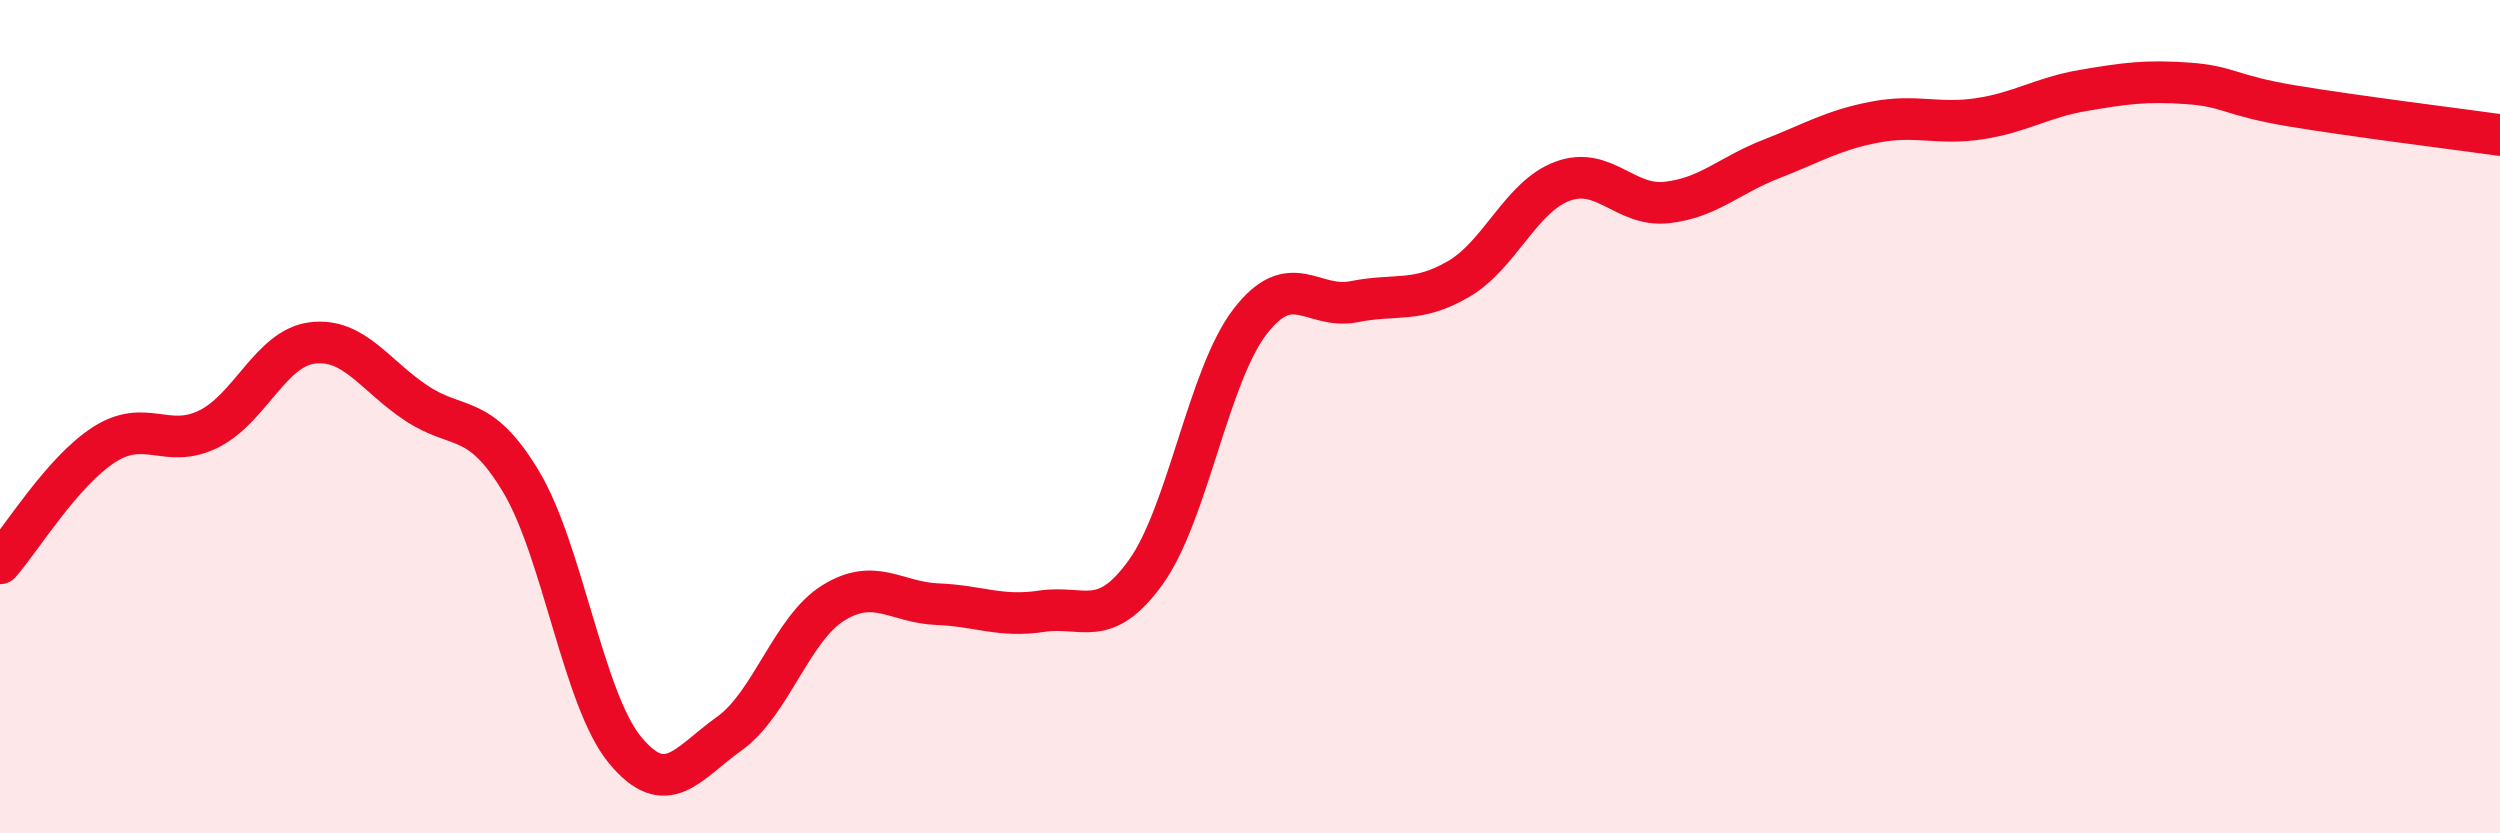
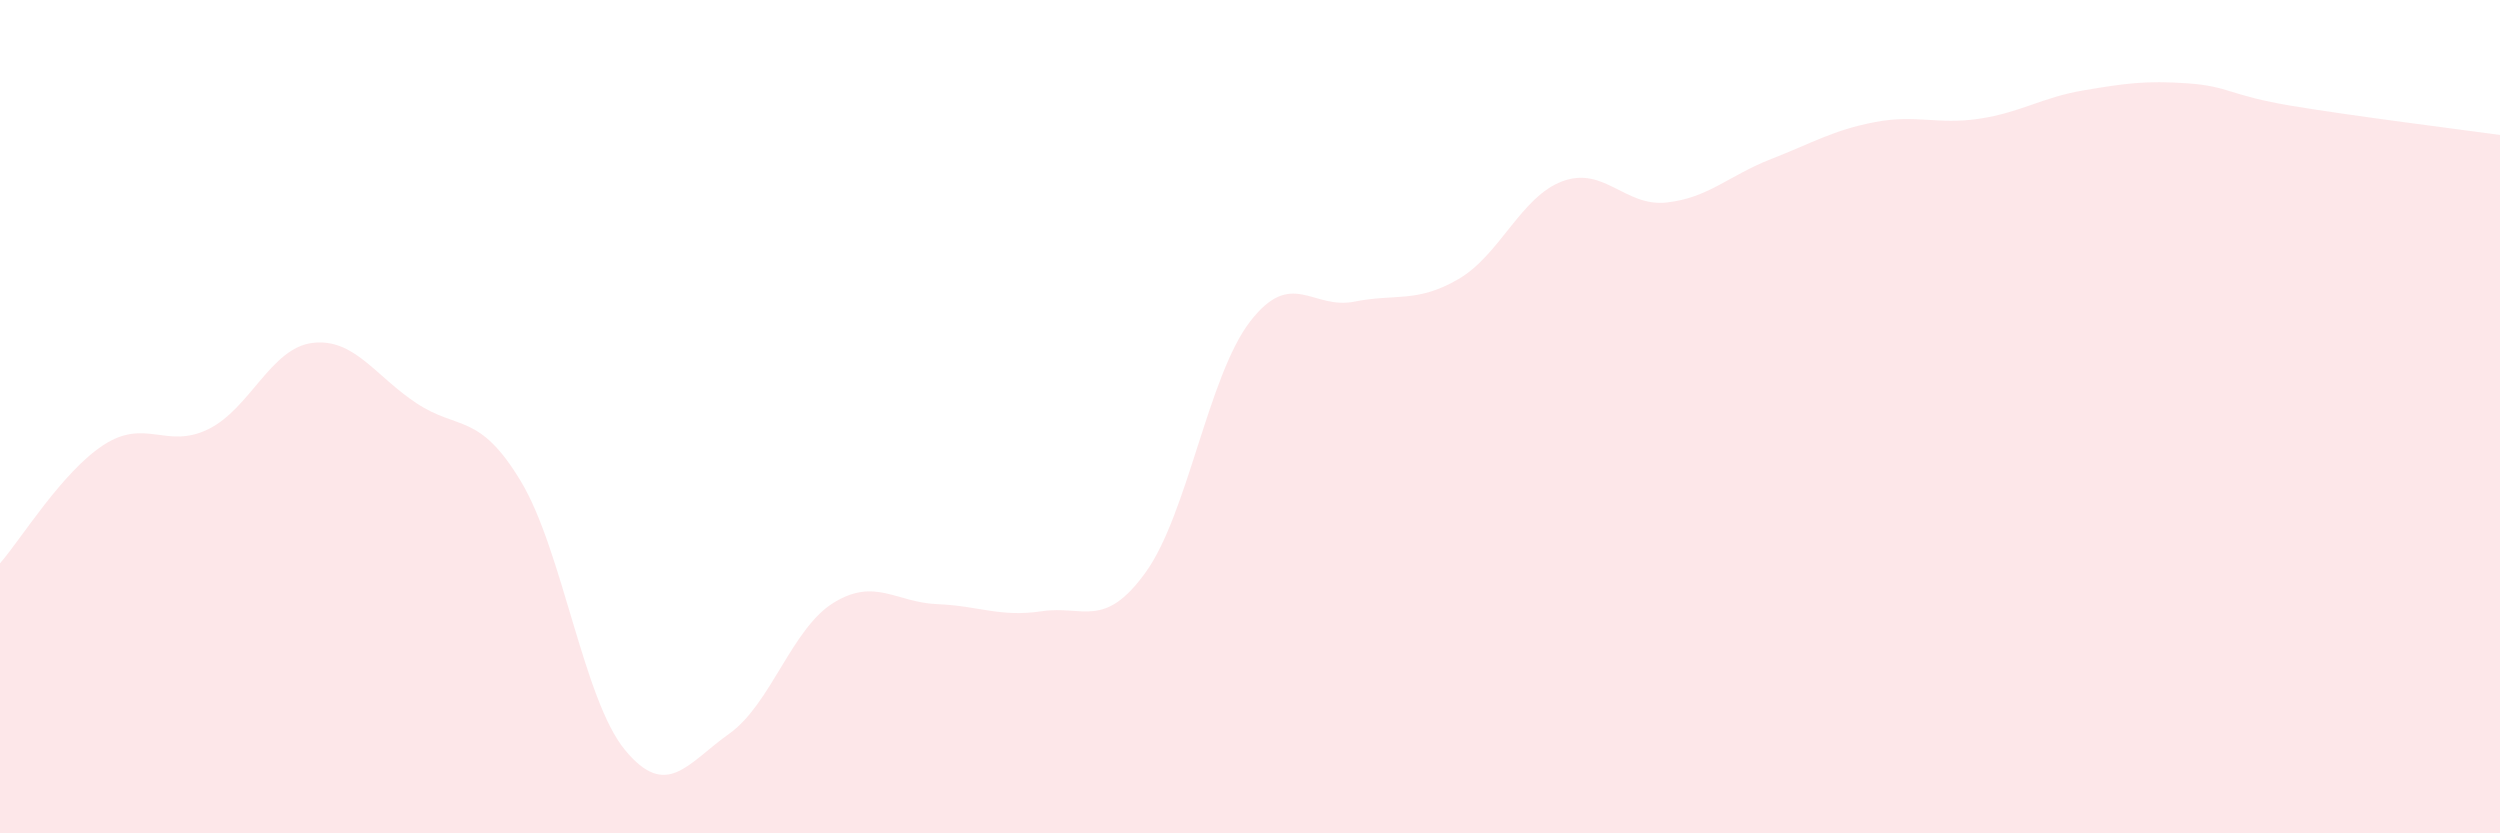
<svg xmlns="http://www.w3.org/2000/svg" width="60" height="20" viewBox="0 0 60 20">
  <path d="M 0,13.52 C 0.5,12.95 1.5,11.31 2.5,10.67 C 3.5,10.03 4,10.79 5,10.3 C 6,9.81 6.5,8.35 7.5,8.23 C 8.5,8.11 9,9.02 10,9.68 C 11,10.34 11.5,9.89 12.5,11.55 C 13.5,13.21 14,16.79 15,18 C 16,19.21 16.5,18.32 17.5,17.61 C 18.5,16.9 19,15.09 20,14.47 C 21,13.85 21.5,14.46 22.5,14.5 C 23.5,14.54 24,14.82 25,14.67 C 26,14.52 26.5,15.12 27.5,13.73 C 28.5,12.34 29,9.02 30,7.72 C 31,6.42 31.5,7.44 32.5,7.24 C 33.5,7.04 34,7.28 35,6.7 C 36,6.12 36.5,4.72 37.5,4.35 C 38.5,3.98 39,4.97 40,4.86 C 41,4.75 41.5,4.21 42.5,3.82 C 43.5,3.43 44,3.12 45,2.93 C 46,2.74 46.5,3 47.5,2.85 C 48.5,2.7 49,2.34 50,2.17 C 51,2 51.5,1.93 52.5,2 C 53.5,2.07 53.5,2.29 55,2.54 C 56.5,2.79 59,3.1 60,3.24L60 20L0 20Z" fill="#EB0A25" opacity="0.1" stroke-linecap="round" stroke-linejoin="round" />
-   <path d="M 0,13.52 C 0.5,12.95 1.5,11.31 2.5,10.67 C 3.5,10.03 4,10.79 5,10.3 C 6,9.81 6.5,8.35 7.5,8.23 C 8.5,8.11 9,9.02 10,9.68 C 11,10.34 11.5,9.89 12.5,11.55 C 13.5,13.21 14,16.79 15,18 C 16,19.21 16.5,18.32 17.5,17.61 C 18.5,16.9 19,15.09 20,14.47 C 21,13.85 21.5,14.46 22.5,14.5 C 23.5,14.54 24,14.82 25,14.67 C 26,14.52 26.5,15.12 27.5,13.73 C 28.5,12.34 29,9.02 30,7.72 C 31,6.42 31.5,7.44 32.5,7.24 C 33.5,7.04 34,7.28 35,6.7 C 36,6.12 36.5,4.72 37.5,4.35 C 38.5,3.98 39,4.97 40,4.86 C 41,4.75 41.5,4.21 42.5,3.82 C 43.5,3.43 44,3.12 45,2.93 C 46,2.74 46.5,3 47.5,2.85 C 48.5,2.7 49,2.34 50,2.17 C 51,2 51.5,1.93 52.5,2 C 53.5,2.07 53.5,2.29 55,2.54 C 56.5,2.79 59,3.1 60,3.24" stroke="#EB0A25" stroke-width="1" fill="none" stroke-linecap="round" stroke-linejoin="round" />
</svg>